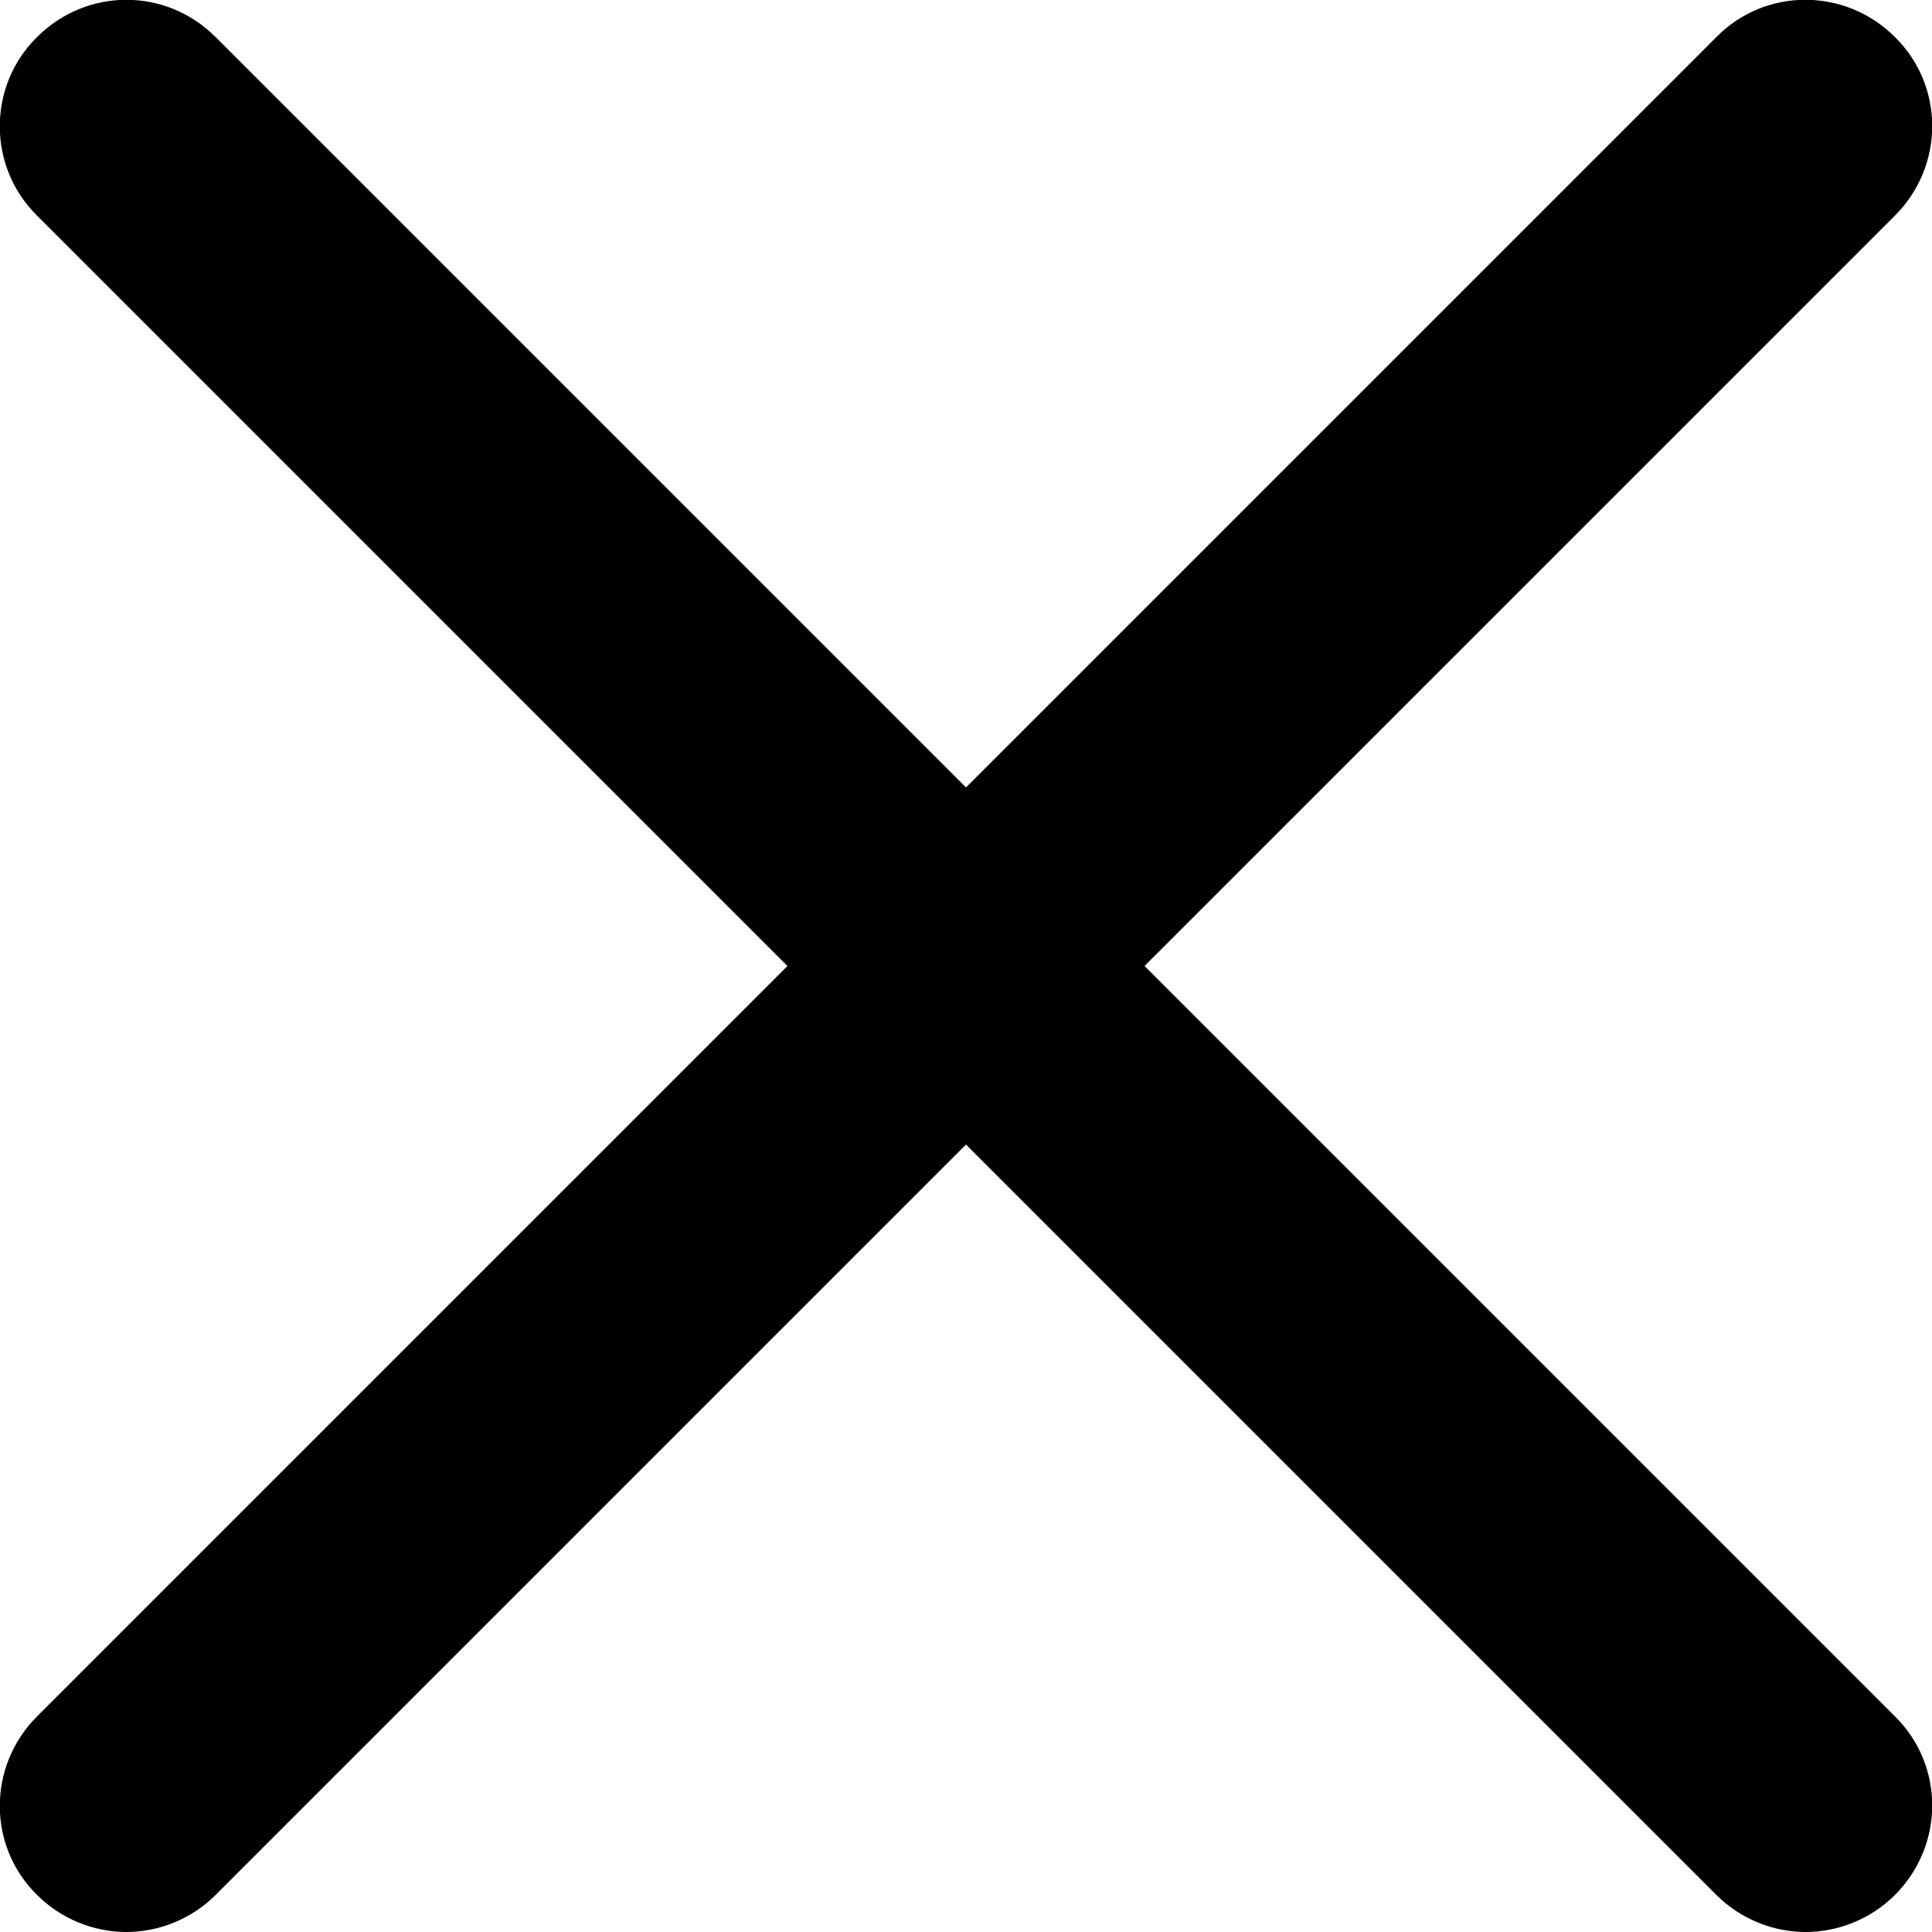
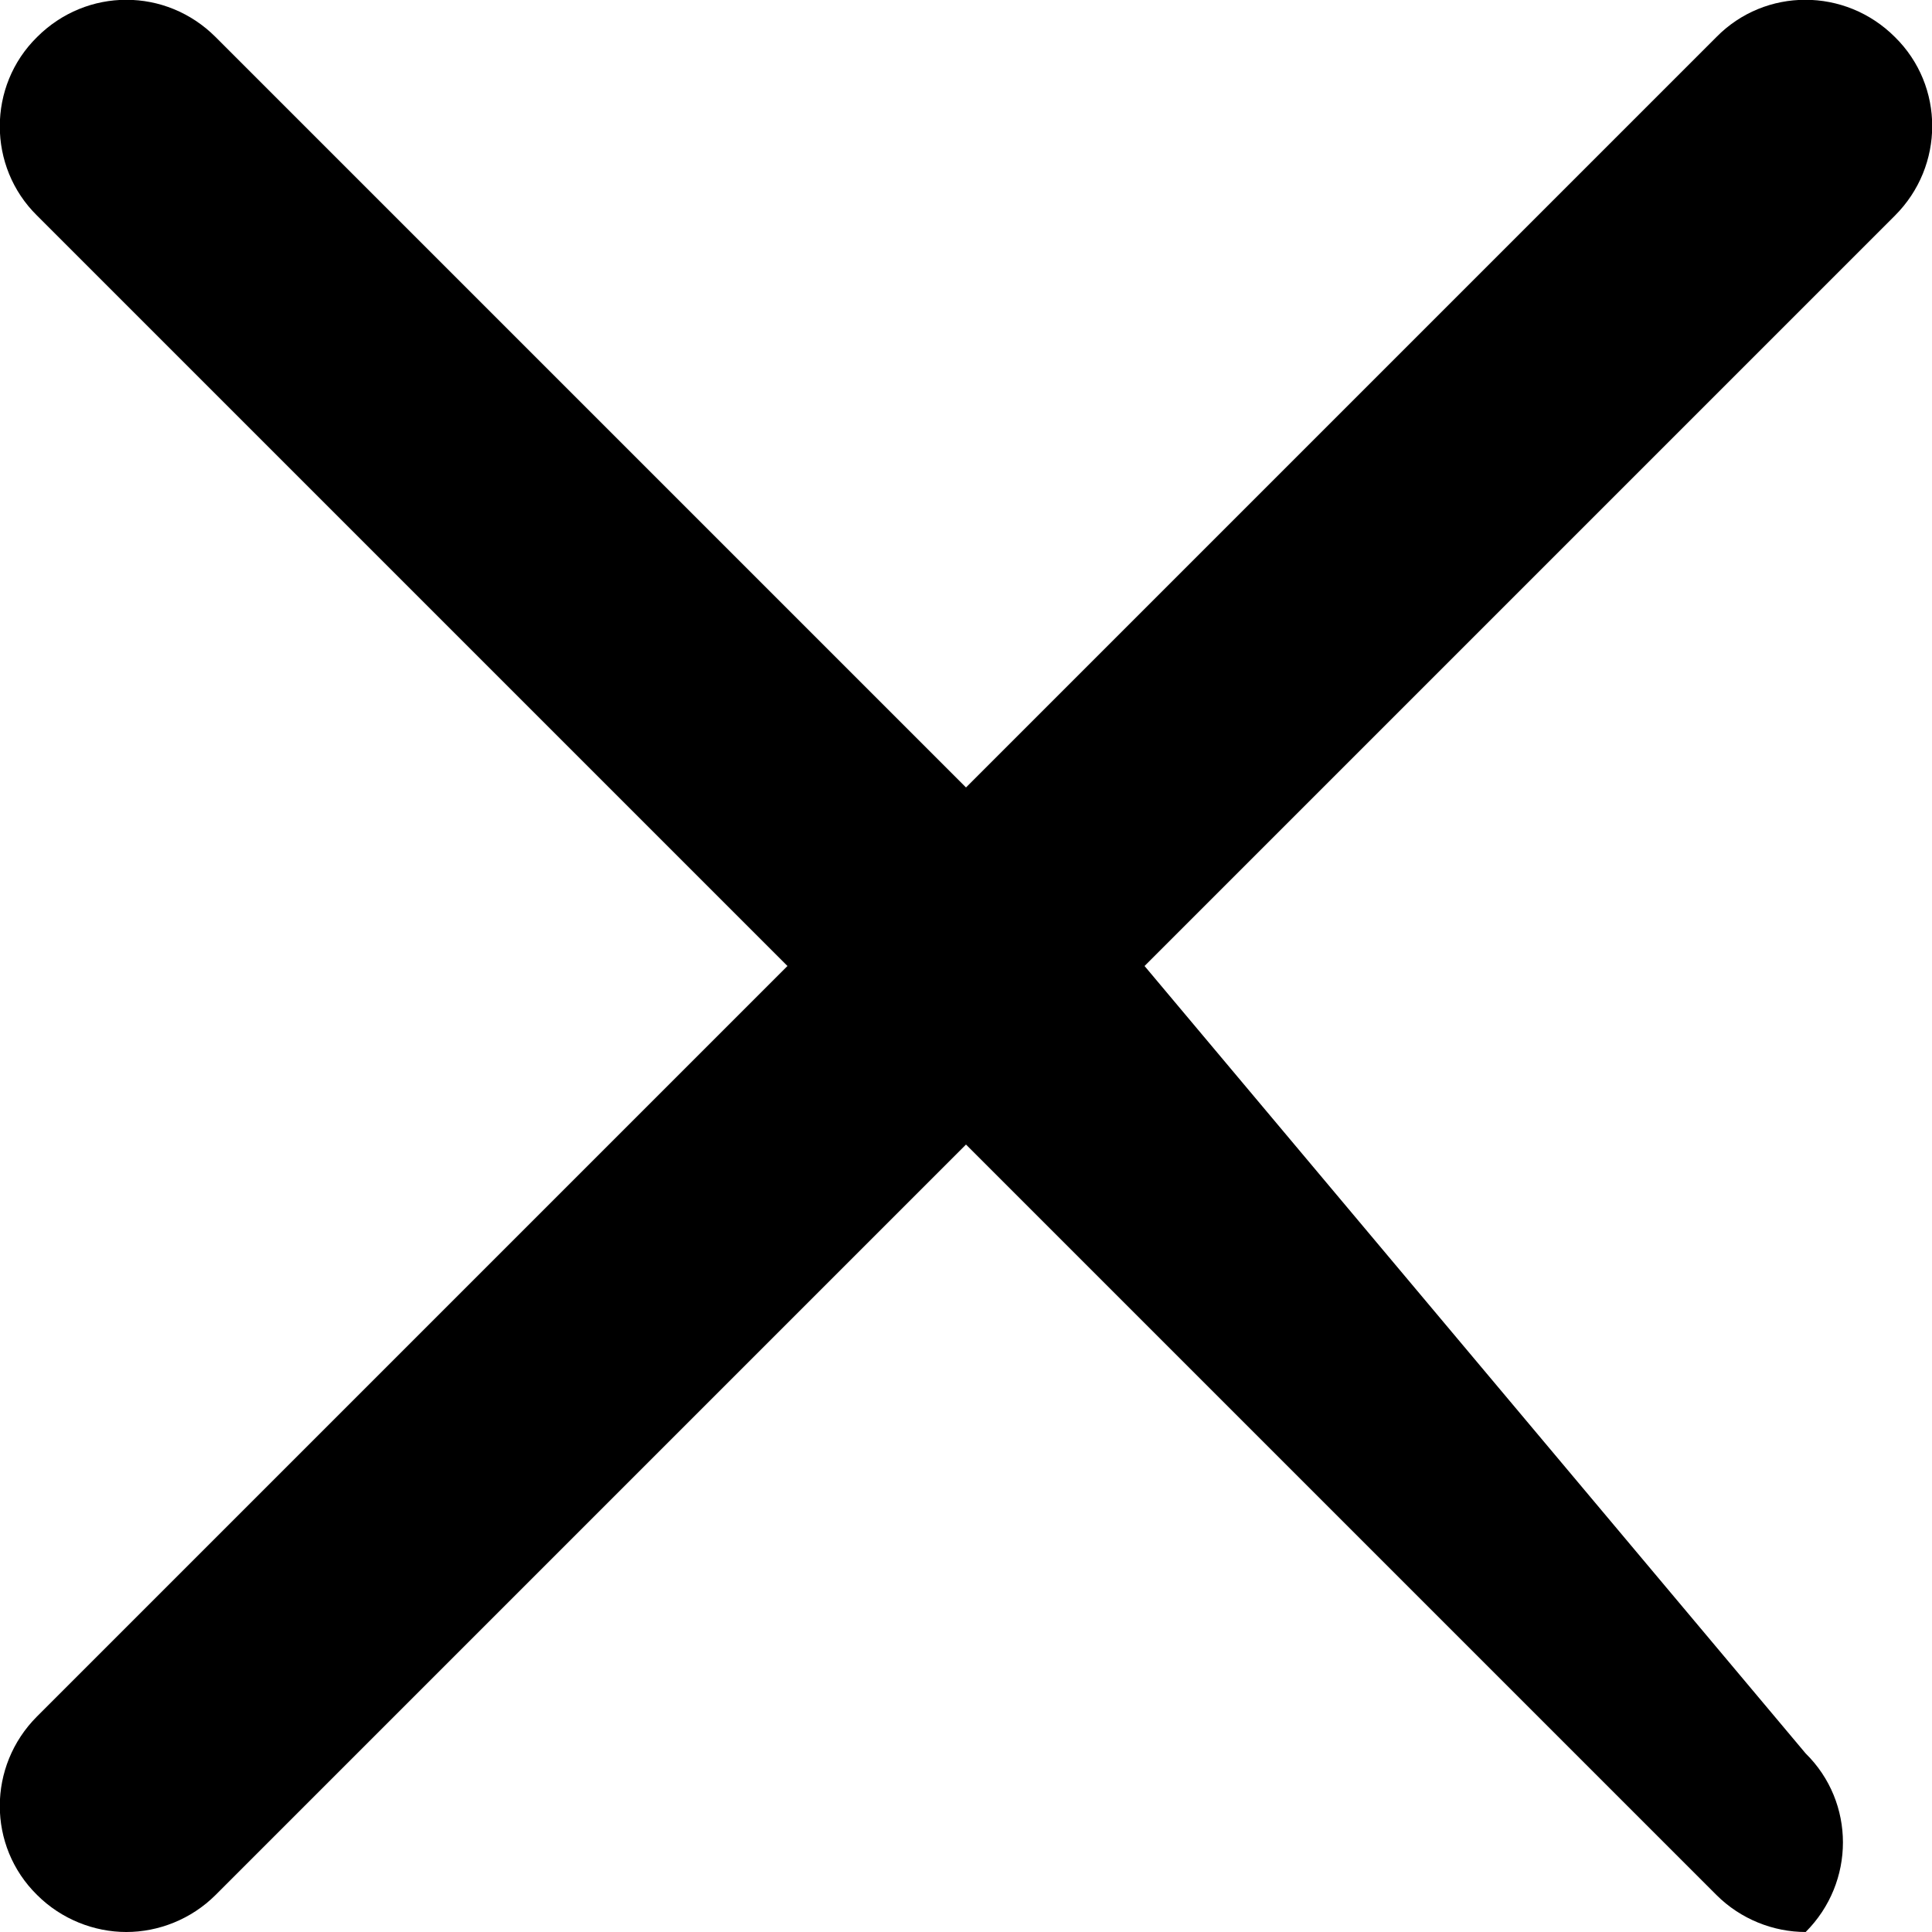
<svg xmlns="http://www.w3.org/2000/svg" id="Capa_2" data-name="Capa 2" viewBox="0 0 22.94 22.94">
  <g id="Capa_1-2" data-name="Capa 1">
-     <path d="M13.59,11.47L22.5,2.56c.59-.59,.59-1.54,0-2.12-.59-.59-1.54-.59-2.12,0L11.47,9.35,2.56,.44C1.97-.15,1.03-.15,.44,.44-.15,1.02-.15,1.98,.44,2.56L9.35,11.47,.44,20.38c-.59,.59-.59,1.54,0,2.12,.29,.29,.68,.44,1.06,.44s.77-.15,1.06-.44L11.47,13.59l8.91,8.91c.29,.29,.68,.44,1.06,.44s.77-.15,1.06-.44c.59-.59,.59-1.54,0-2.12L13.59,11.47Z" />
+     <path d="M13.59,11.47L22.5,2.56c.59-.59,.59-1.54,0-2.12-.59-.59-1.54-.59-2.12,0L11.47,9.35,2.56,.44C1.97-.15,1.03-.15,.44,.44-.15,1.02-.15,1.98,.44,2.56L9.35,11.47,.44,20.38c-.59,.59-.59,1.54,0,2.12,.29,.29,.68,.44,1.06,.44s.77-.15,1.06-.44L11.47,13.59l8.91,8.91c.29,.29,.68,.44,1.06,.44c.59-.59,.59-1.54,0-2.12L13.59,11.47Z" />
  </g>
</svg>